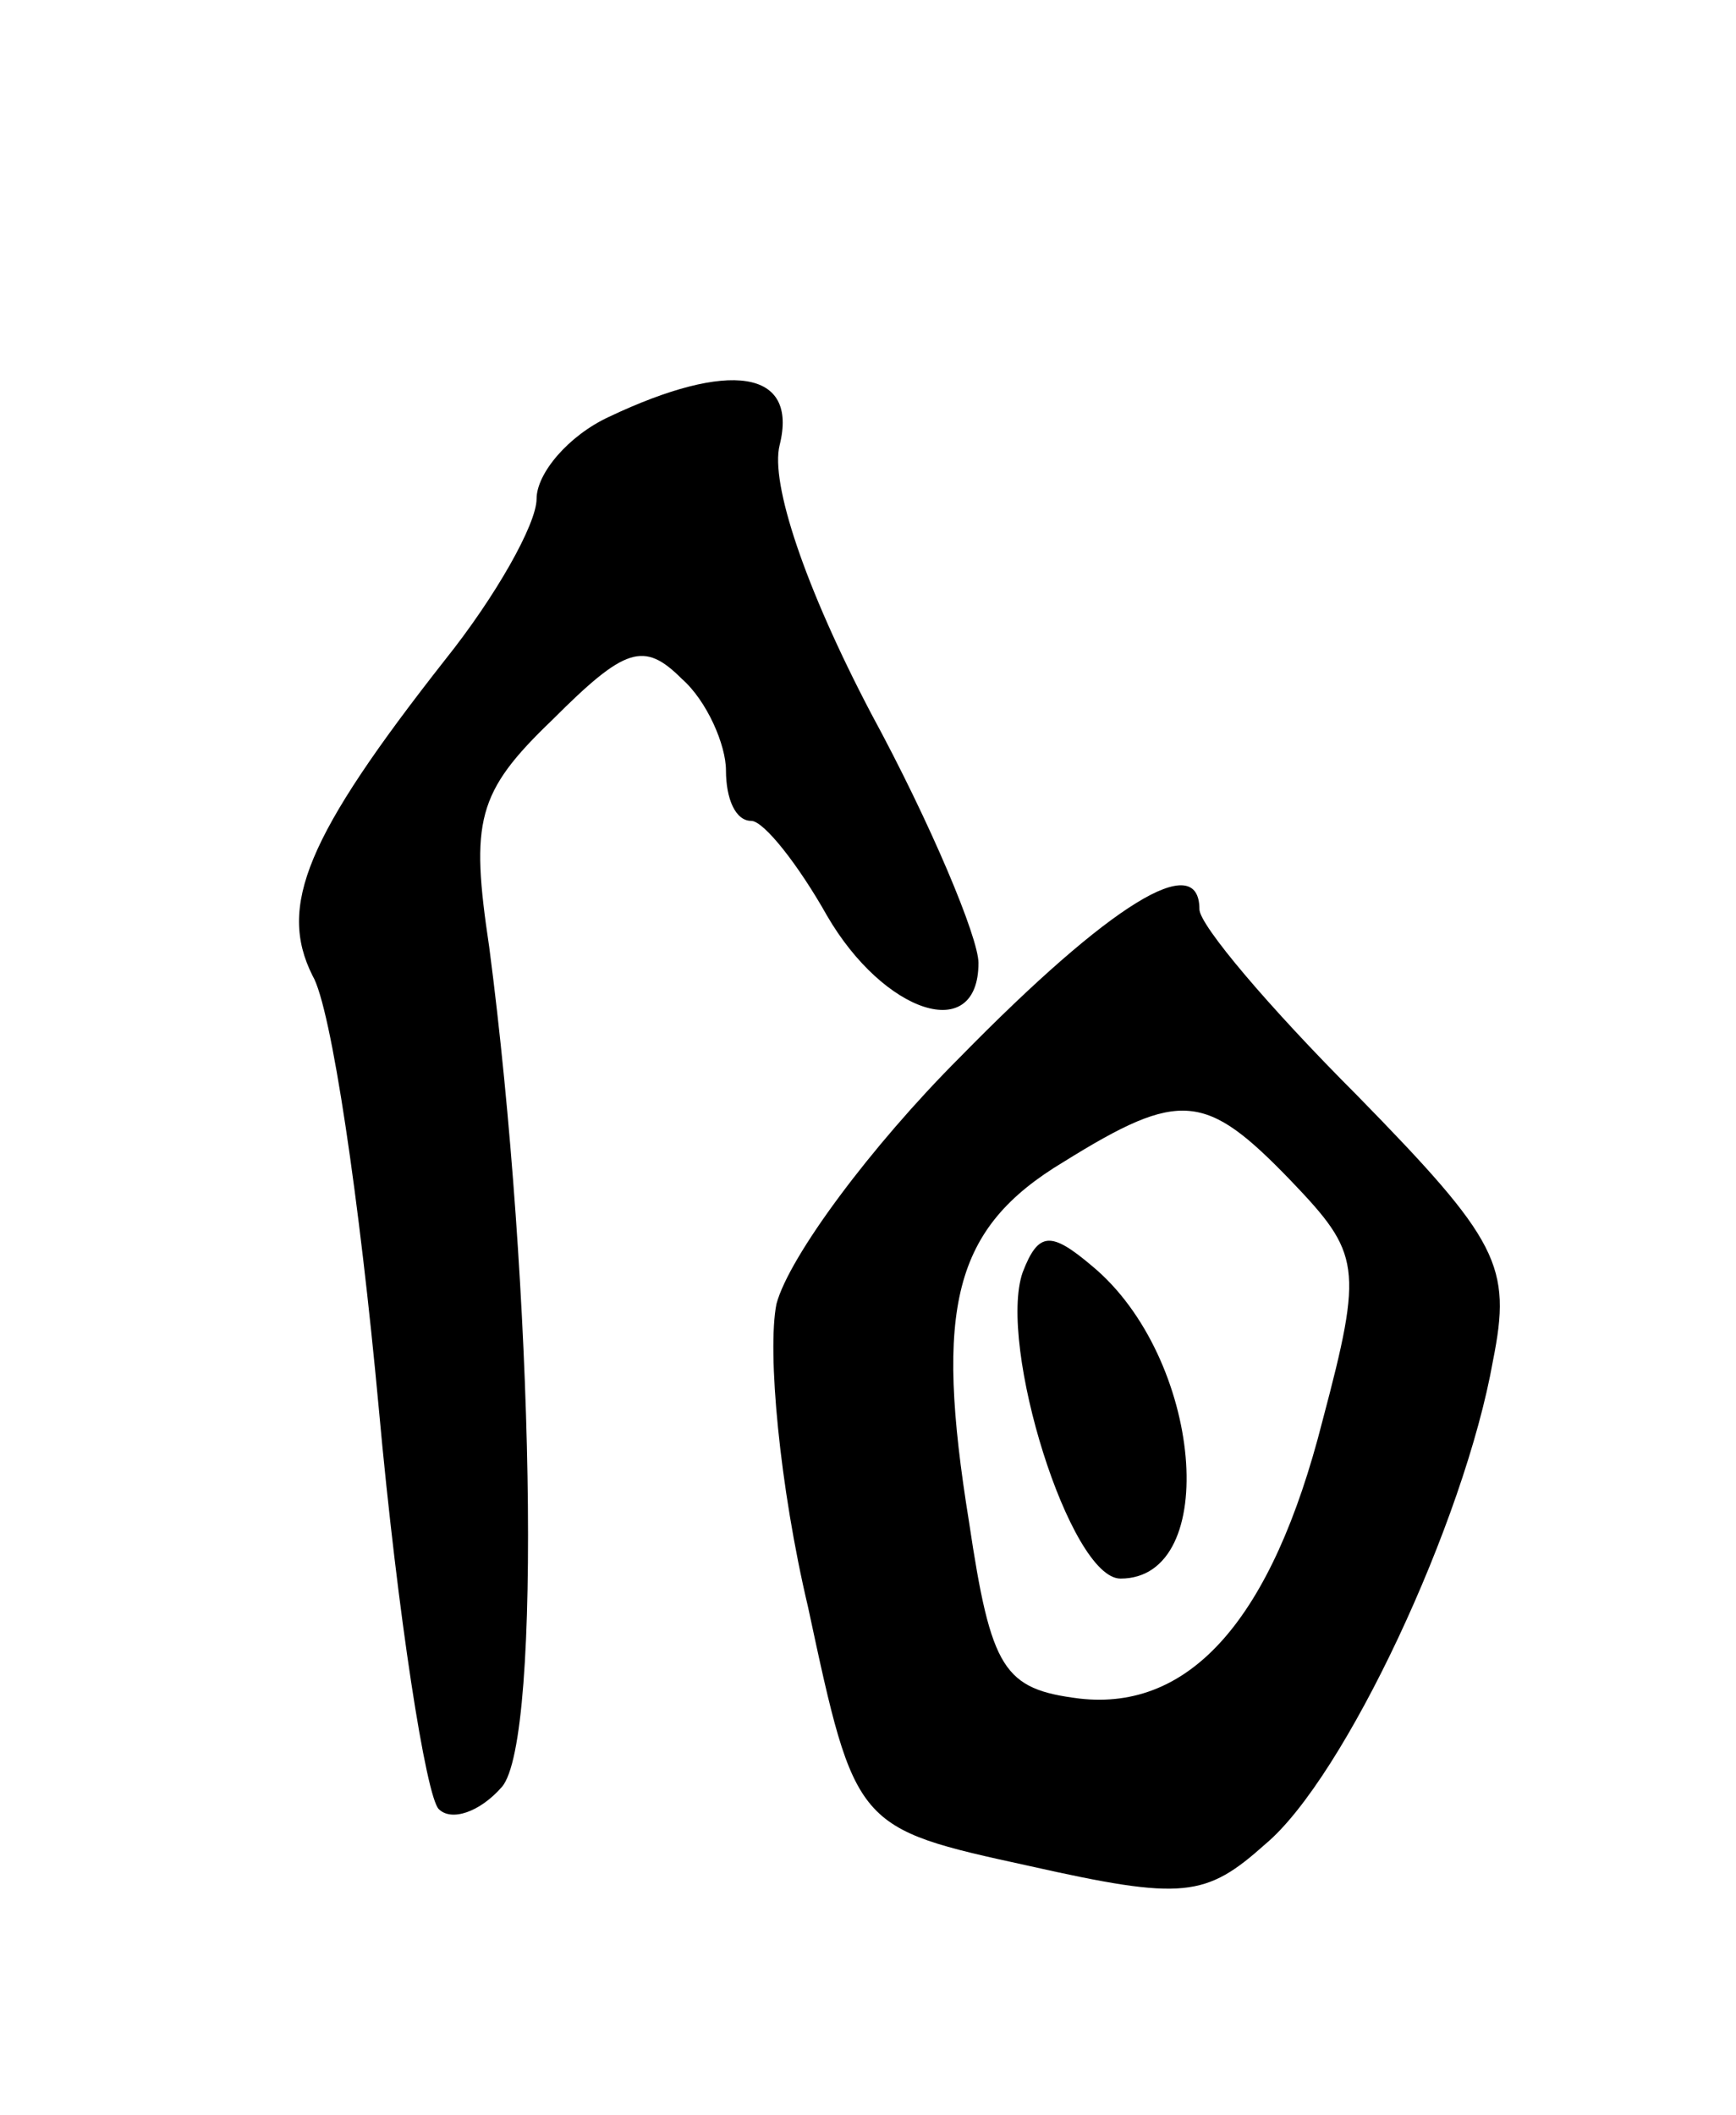
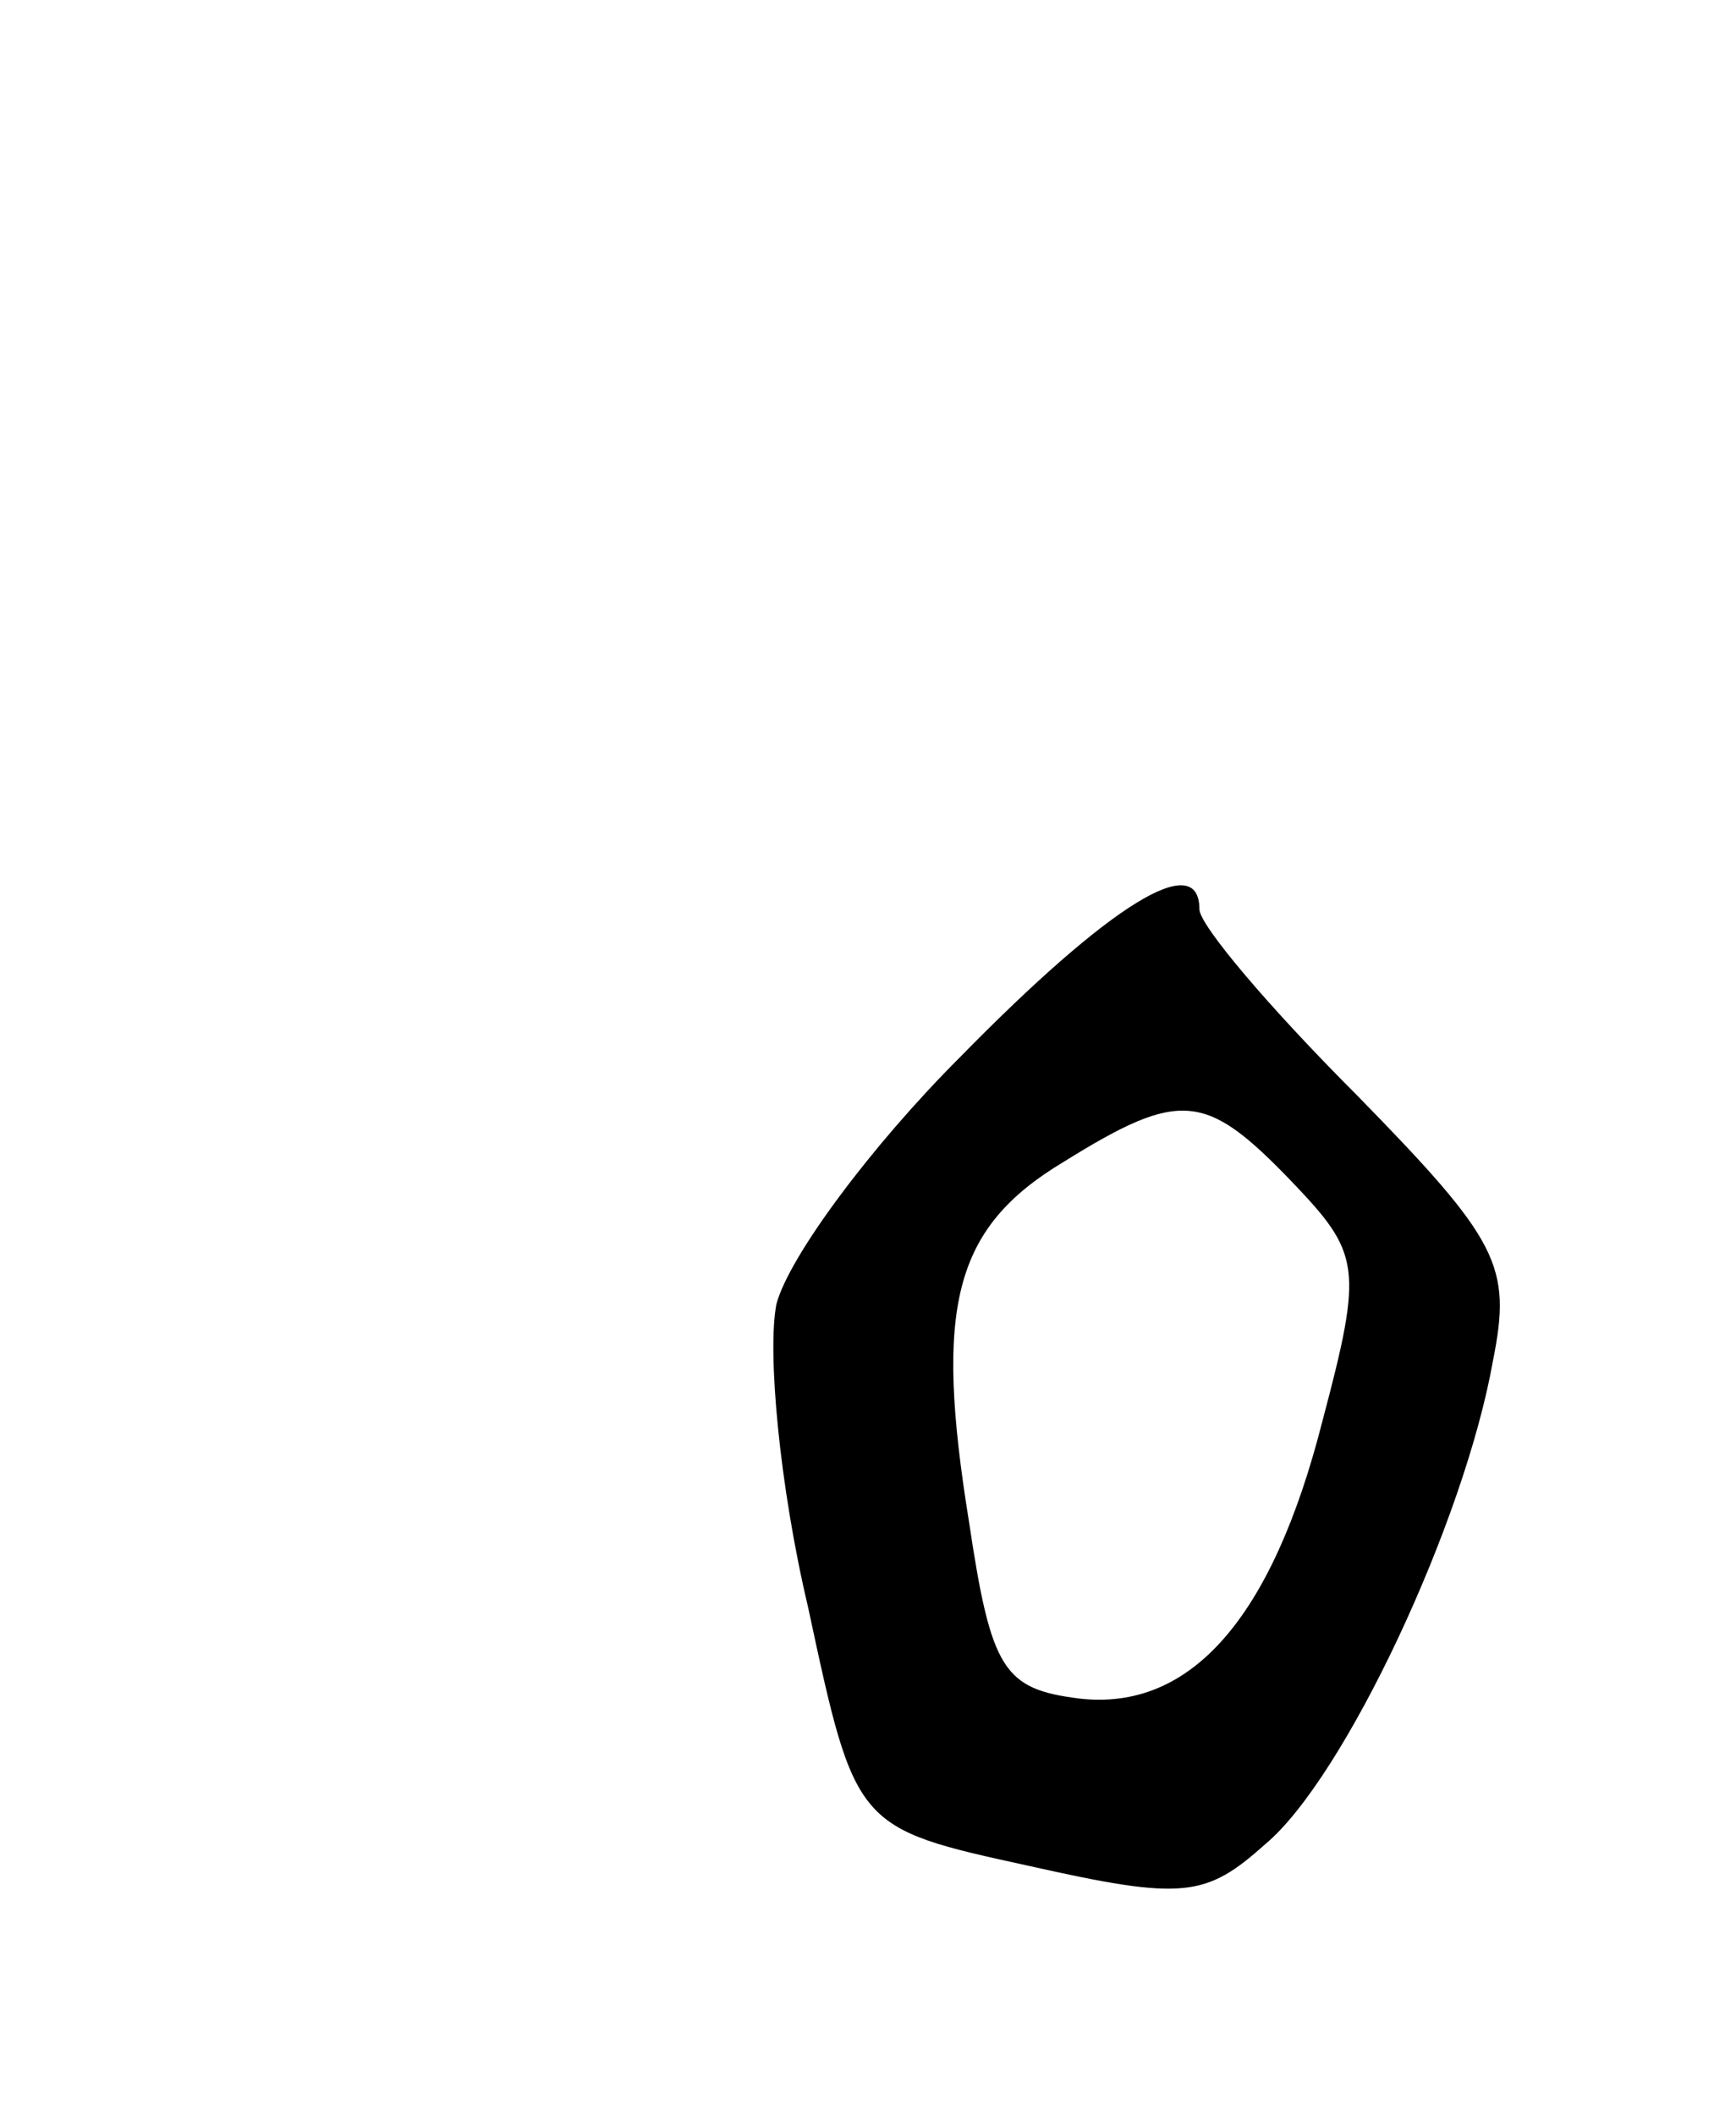
<svg xmlns="http://www.w3.org/2000/svg" version="1.0" width="55" height="67" viewBox="0 0 55 67">
  <g transform="translate(0,67) scale(0.1,-0.1)">
-     <path d="M193 538 c-13 -6 -23 -18 -23 -26 0 -8 -13 -31 -29 -51 -44 -56 -53 -78 -42 -100 6 -10 15 -72 21 -137 6 -66 15 -123 19 -127 4 -4 13 -1 20 7 13 15 10 159 -4 266 -6 40 -4 49 20 72 23 23 29 25 41 13 8 -7 14 -21 14 -29 0 -9 3 -16 8 -16 4 0 15 -14 24 -30 18 -31 48 -41 48 -15 0 8 -15 44 -34 79 -21 40 -32 73 -29 85 6 24 -16 27 -54 9z" />
    <path d="M304 335 c-28 -28 -54 -63 -58 -78 -3 -15 1 -58 10 -96 15 -70 15 -70 70 -82 49 -11 56 -10 75 7 25 21 63 102 72 153 6 30 2 38 -43 84 -28 28 -50 54 -50 59 0 19 -28 2 -76 -47z m105 -39 c22 -23 23 -27 10 -76 -16 -63 -42 -92 -77 -88 -24 3 -28 9 -35 56 -11 68 -5 93 30 114 37 23 45 22 72 -6z" />
-     <path d="M324 267 c-8 -23 15 -97 31 -97 32 0 26 70 -9 99 -13 11 -17 11 -22 -2z" />
  </g>
</svg>